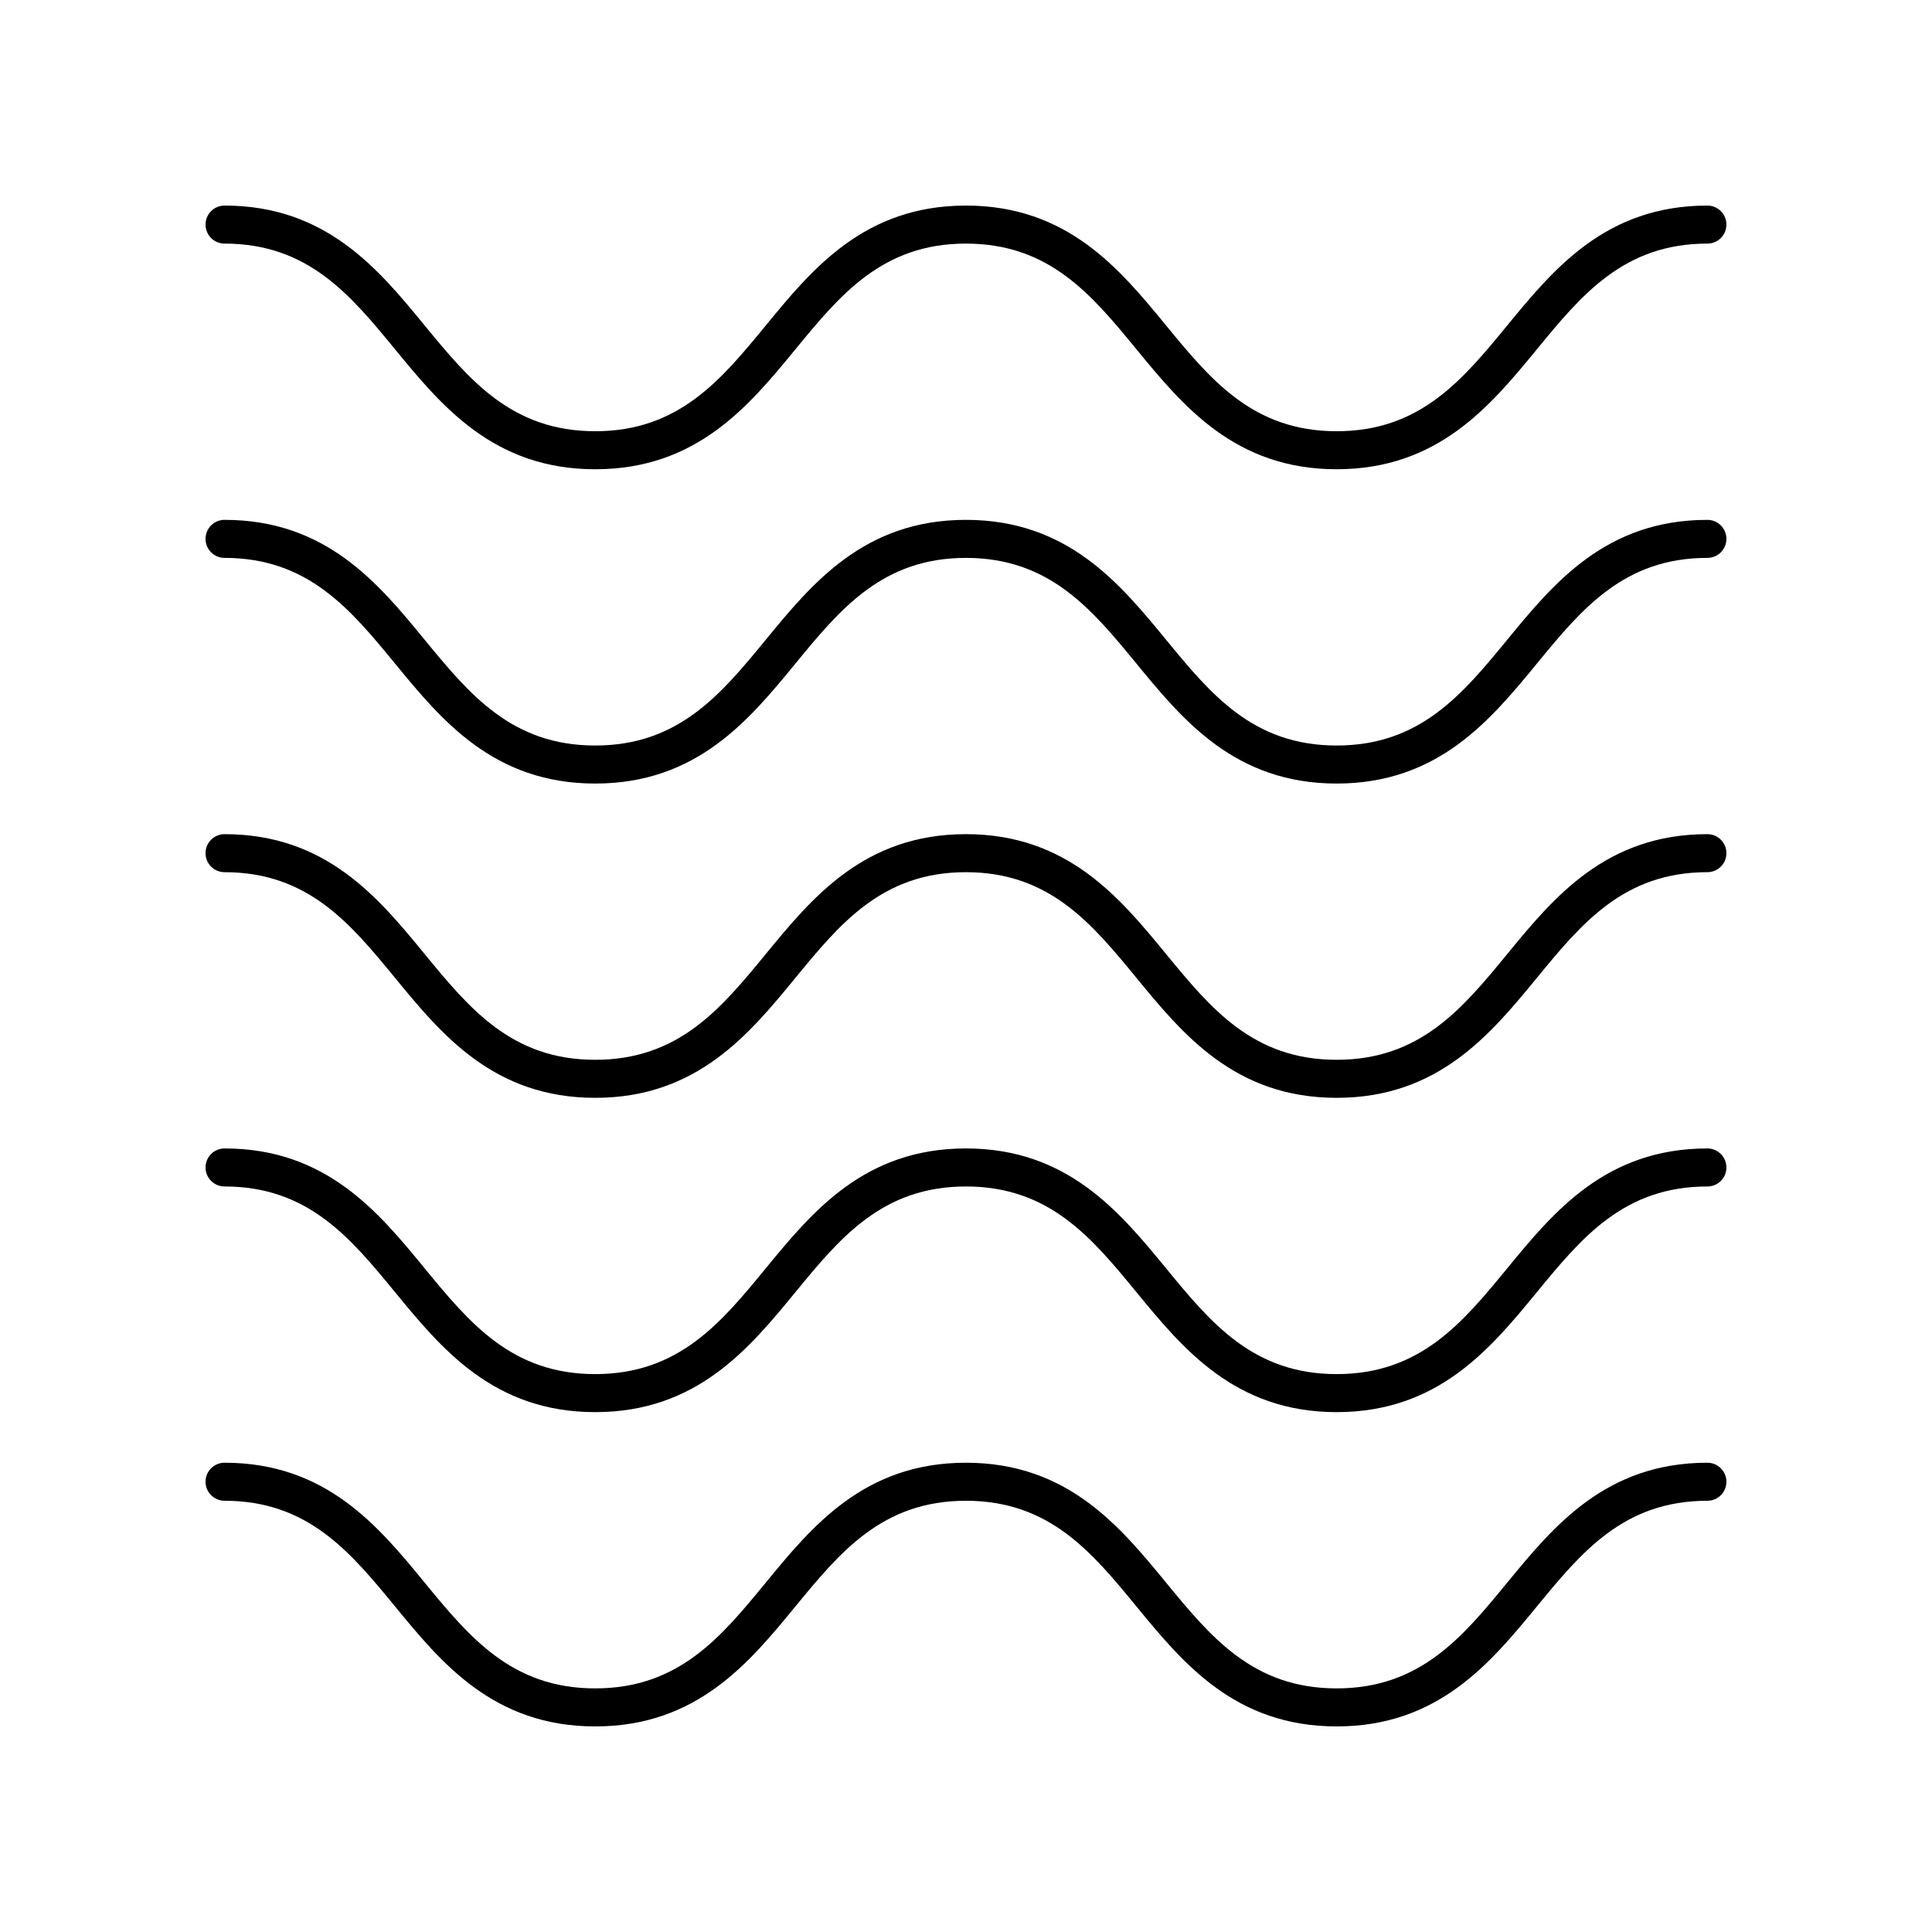
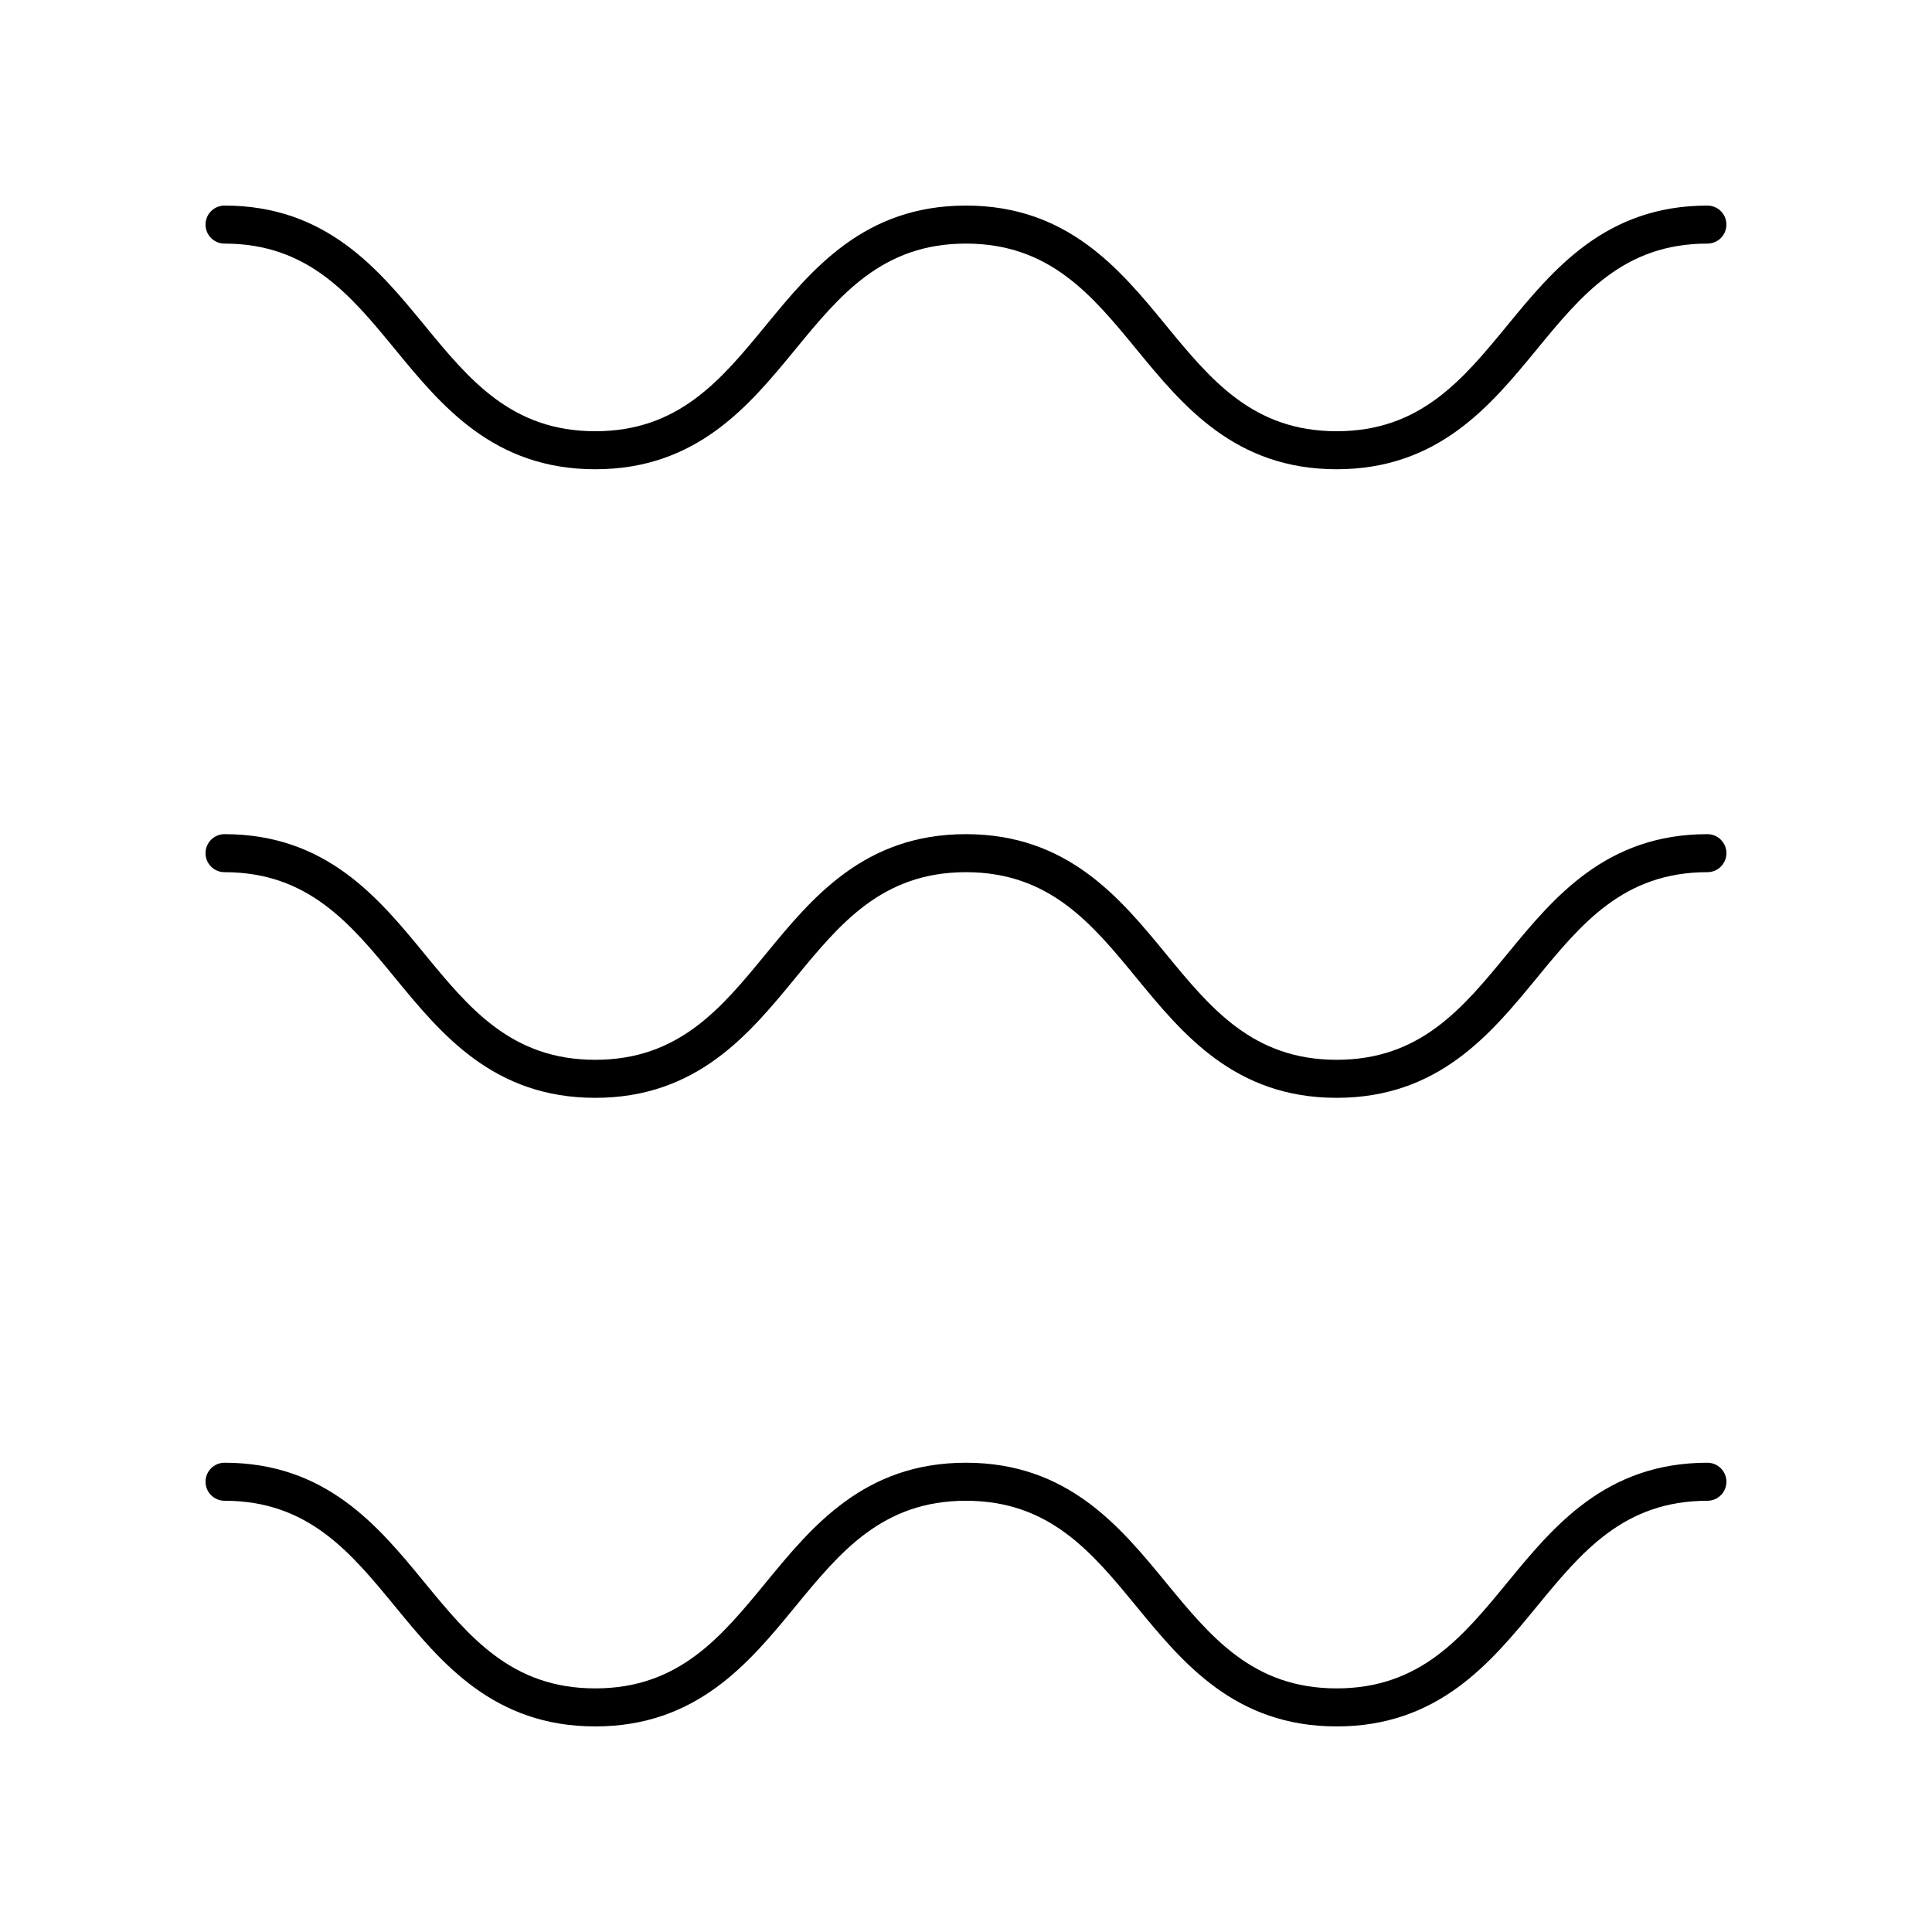
<svg xmlns="http://www.w3.org/2000/svg" fill="#000000" width="800px" height="800px" version="1.1" viewBox="144 144 512 512">
  <g>
    <path d="m596.48 198.48c-26.945 0-40.797 16.863-53.02 31.738-11.855 14.43-23.055 28.062-45.234 28.062-22.18 0-33.371-13.629-45.23-28.059-12.219-14.879-26.07-31.742-53.016-31.742-26.941 0-40.793 16.863-53.012 31.742-11.852 14.43-23.051 28.059-45.227 28.059-22.176 0-33.371-13.633-45.227-28.059-12.215-14.879-26.066-31.742-53.008-31.742-2.785 0-5.039 2.254-5.039 5.039 0 2.781 2.254 5.039 5.039 5.039 22.176 0 33.371 13.633 45.227 28.059 12.215 14.879 26.066 31.742 53.008 31.742 26.938 0 40.793-16.863 53.008-31.738 11.852-14.434 23.051-28.066 45.23-28.066 22.184 0 33.379 13.633 45.234 28.062 12.223 14.879 26.07 31.738 53.012 31.738 26.945 0 40.797-16.863 53.02-31.738 11.855-14.43 23.055-28.062 45.234-28.062 2.785 0 5.039-2.254 5.039-5.039 0-2.781-2.254-5.035-5.039-5.035z" />
-     <path d="m596.48 281.77c-26.945 0-40.797 16.863-53.02 31.738-11.855 14.43-23.055 28.062-45.234 28.062-22.18 0-33.371-13.629-45.23-28.059-12.223-14.879-26.07-31.742-53.02-31.742-26.941 0-40.793 16.863-53.012 31.742-11.852 14.43-23.051 28.059-45.227 28.059-22.176 0-33.371-13.633-45.227-28.059-12.211-14.879-26.062-31.742-53.004-31.742-2.785 0-5.039 2.254-5.039 5.039 0 2.781 2.254 5.039 5.039 5.039 22.176 0 33.371 13.633 45.227 28.059 12.215 14.879 26.066 31.742 53.008 31.742 26.938 0 40.793-16.863 53.008-31.738 11.852-14.43 23.051-28.062 45.23-28.062 22.184 0 33.379 13.633 45.234 28.062 12.223 14.879 26.07 31.738 53.012 31.738 26.945 0 40.797-16.863 53.02-31.738 11.855-14.434 23.055-28.066 45.234-28.066 2.785 0 5.039-2.254 5.039-5.039 0-2.781-2.254-5.035-5.039-5.035z" />
    <path d="m596.48 365.06c-26.941 0-40.797 16.859-53.02 31.738-11.855 14.43-23.051 28.059-45.234 28.059-22.18 0-33.371-13.629-45.23-28.059-12.223-14.875-26.07-31.738-53.02-31.738-26.941 0-40.793 16.863-53.012 31.742-11.852 14.43-23.051 28.055-45.227 28.055-22.176 0-33.371-13.629-45.227-28.059-12.211-14.879-26.062-31.738-53.004-31.738-2.785 0-5.039 2.254-5.039 5.039 0 2.781 2.254 5.039 5.039 5.039 22.176 0 33.371 13.629 45.227 28.059 12.215 14.879 26.066 31.738 53.008 31.738 26.938 0 40.793-16.859 53.008-31.738 11.852-14.43 23.051-28.059 45.23-28.059 22.184 0 33.379 13.633 45.234 28.059 12.223 14.879 26.07 31.738 53.012 31.738 26.941 0 40.797-16.859 53.02-31.738 11.855-14.434 23.051-28.062 45.234-28.062 2.785 0 5.039-2.254 5.039-5.039 0-2.781-2.254-5.035-5.039-5.035z" />
-     <path d="m596.48 448.35c-26.945 0-40.797 16.863-53.02 31.738-11.855 14.43-23.055 28.062-45.234 28.062-22.18 0-33.371-13.629-45.23-28.059-12.223-14.879-26.07-31.742-53.02-31.742-26.941 0-40.793 16.863-53.012 31.742-11.852 14.43-23.051 28.059-45.227 28.059-22.176 0-33.371-13.633-45.227-28.059-12.211-14.879-26.062-31.742-53.004-31.742-2.785 0-5.039 2.254-5.039 5.039 0 2.781 2.254 5.039 5.039 5.039 22.176 0 33.371 13.633 45.227 28.059 12.215 14.879 26.066 31.742 53.008 31.742 26.938 0 40.793-16.863 53.008-31.738 11.852-14.43 23.051-28.062 45.23-28.062 22.184 0 33.379 13.633 45.234 28.062 12.223 14.879 26.07 31.738 53.012 31.738 26.945 0 40.797-16.863 53.02-31.738 11.855-14.434 23.055-28.062 45.234-28.062 2.785 0 5.039-2.254 5.039-5.039 0-2.781-2.254-5.039-5.039-5.039z" />
+     <path d="m596.48 448.35z" />
    <path d="m596.48 531.64c-26.945 0-40.797 16.863-53.02 31.738-11.855 14.434-23.055 28.062-45.234 28.062-22.18 0-33.371-13.629-45.23-28.059-12.223-14.879-26.07-31.742-53.02-31.742-26.941 0-40.793 16.863-53.012 31.742-11.852 14.43-23.047 28.059-45.223 28.059-22.176 0-33.371-13.633-45.227-28.059-12.215-14.879-26.066-31.742-53.008-31.742-2.785 0-5.039 2.254-5.039 5.039 0 2.781 2.254 5.039 5.039 5.039 22.176 0 33.371 13.633 45.227 28.059 12.215 14.879 26.066 31.742 53.008 31.742 26.938 0 40.793-16.863 53.008-31.738 11.852-14.43 23.051-28.062 45.23-28.062 22.184 0 33.379 13.633 45.234 28.062 12.223 14.875 26.07 31.738 53.012 31.738 26.945 0 40.797-16.863 53.02-31.738 11.855-14.434 23.055-28.062 45.234-28.062 2.785 0 5.039-2.254 5.039-5.039 0-2.781-2.254-5.039-5.039-5.039z" />
  </g>
</svg>